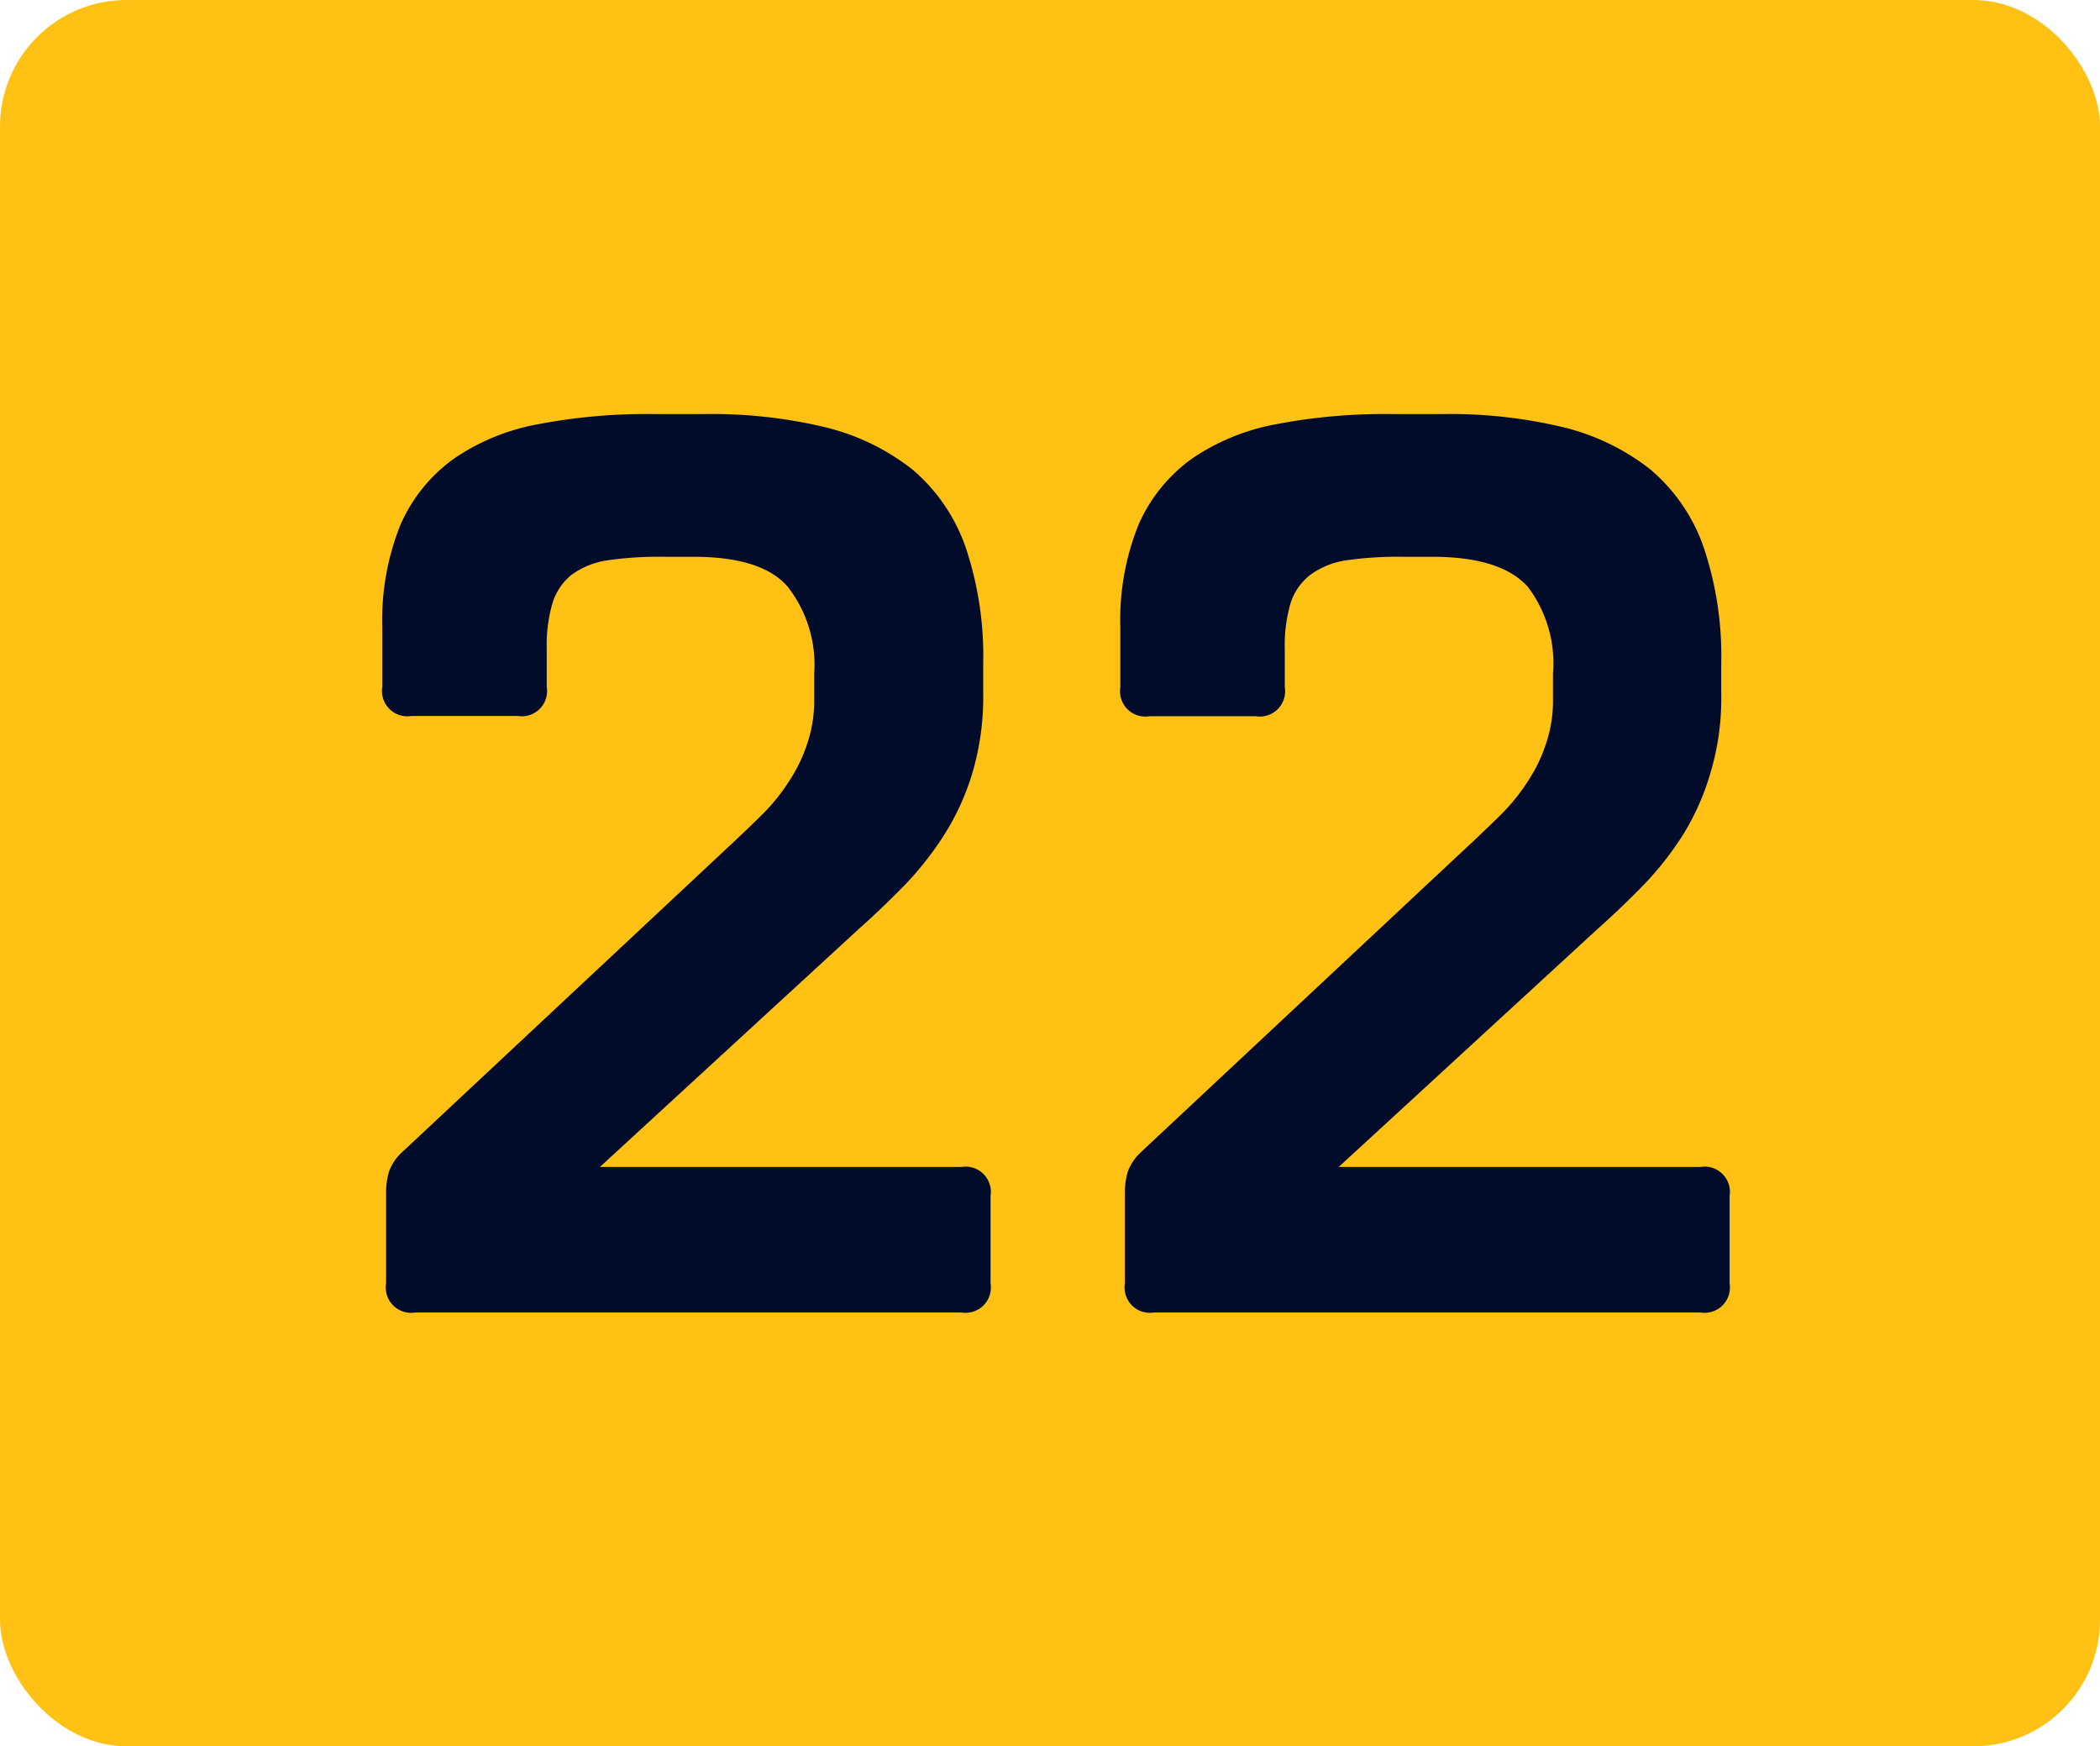
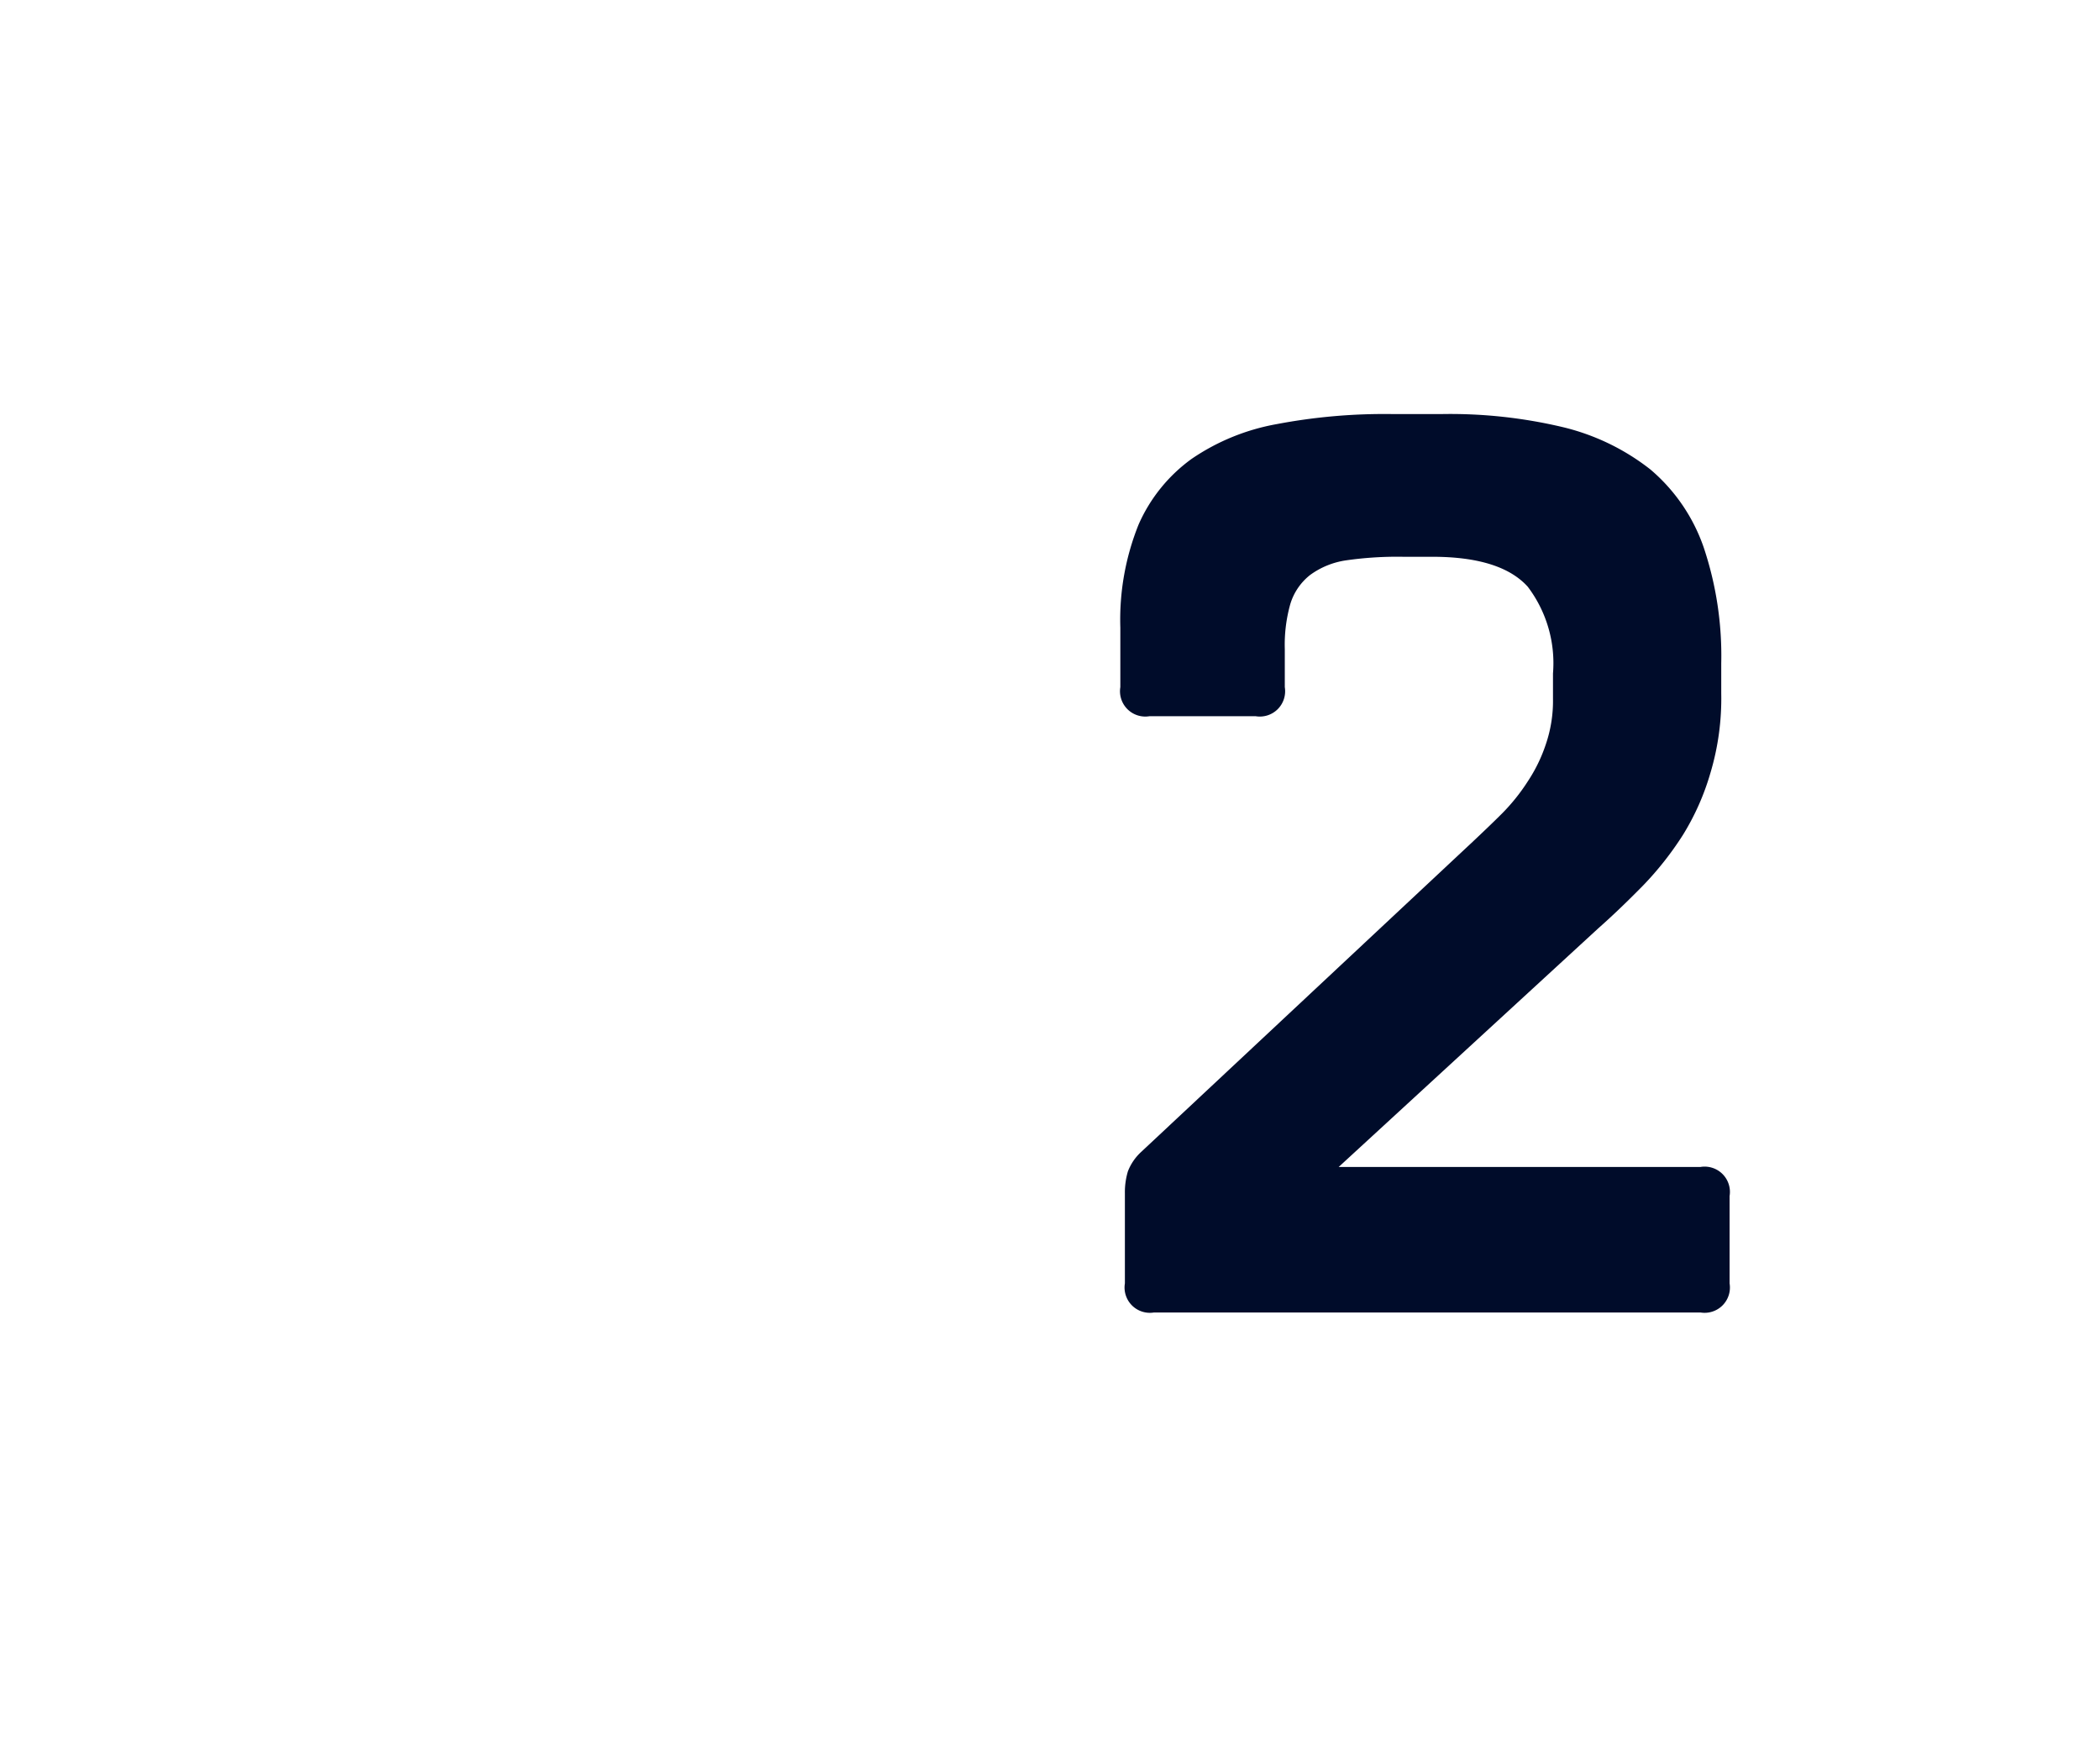
<svg xmlns="http://www.w3.org/2000/svg" viewBox="0 0 83 69">
  <defs>
    <style>.cls-1{fill:#ffc113;}.cls-2{fill:#000c2a;}</style>
  </defs>
  <g id="Layer_2" data-name="Layer 2">
    <g id="Layer_1-2" data-name="Layer 1">
-       <rect class="cls-1" width="83" height="69" rx="5" />
-       <path class="cls-2" d="M29.06,33.21c.36-.34.74-.7,1.12-1.08a7.69,7.69,0,0,0,1-1.25,6.16,6.16,0,0,0,.72-1.48,5.3,5.3,0,0,0,.28-1.79v-1a5,5,0,0,0-1.05-3.43Q30.11,22,27.41,22H26.26a14.19,14.19,0,0,0-2.25.14,3.18,3.18,0,0,0-1.43.58,2.31,2.31,0,0,0-.75,1.13,5.93,5.93,0,0,0-.22,1.79v1.5a1,1,0,0,1-1.15,1.15h-4.2a1,1,0,0,1-1.15-1.15V24.8a10.06,10.06,0,0,1,.72-4.07,6.35,6.35,0,0,1,2.1-2.6,8.6,8.6,0,0,1,3.35-1.37,22.78,22.78,0,0,1,4.53-.4h2.05a19.28,19.28,0,0,1,4.75.52,9,9,0,0,1,3.45,1.67,7.05,7.05,0,0,1,2.1,3.06,13.45,13.45,0,0,1,.7,4.6V27.4a10.57,10.57,0,0,1-.43,3.15A9.86,9.86,0,0,1,37.31,33a12.71,12.71,0,0,1-1.58,2c-.58.59-1.17,1.16-1.77,1.69L23.71,46.11H38a1,1,0,0,1,1.15,1.15v3.45A1,1,0,0,1,38,51.86H16.41a1,1,0,0,1-1.15-1.15V47.15a2.86,2.86,0,0,1,.12-.87,1.94,1.94,0,0,1,.53-.77Z" />
      <path class="cls-2" d="M58.26,33.21c.36-.34.74-.7,1.12-1.08a7.69,7.69,0,0,0,1-1.25,6.16,6.16,0,0,0,.72-1.48,5.3,5.3,0,0,0,.28-1.79v-1a5,5,0,0,0-1-3.43Q59.31,22,56.61,22H55.46a14.19,14.19,0,0,0-2.25.14,3.18,3.18,0,0,0-1.43.58A2.31,2.31,0,0,0,51,23.86a5.93,5.93,0,0,0-.22,1.79v1.5a1,1,0,0,1-1.15,1.15h-4.2a1,1,0,0,1-1.15-1.15V24.8A10.06,10.06,0,0,1,45,20.73a6.35,6.35,0,0,1,2.1-2.6,8.66,8.66,0,0,1,3.35-1.37,22.78,22.78,0,0,1,4.53-.4h2.05a19.28,19.28,0,0,1,4.75.52,9,9,0,0,1,3.45,1.67,7.05,7.05,0,0,1,2.1,3.06,13.45,13.45,0,0,1,.7,4.6V27.4a10.25,10.25,0,0,1-.43,3.15A9.86,9.86,0,0,1,66.51,33a12.71,12.71,0,0,1-1.58,2c-.58.59-1.17,1.16-1.77,1.69L52.91,46.11h14.3a1,1,0,0,1,1.15,1.15v3.45a1,1,0,0,1-1.15,1.15H45.61a1,1,0,0,1-1.15-1.15V47.15a2.86,2.86,0,0,1,.12-.87,2.05,2.05,0,0,1,.53-.77Z" />
    </g>
  </g>
</svg>